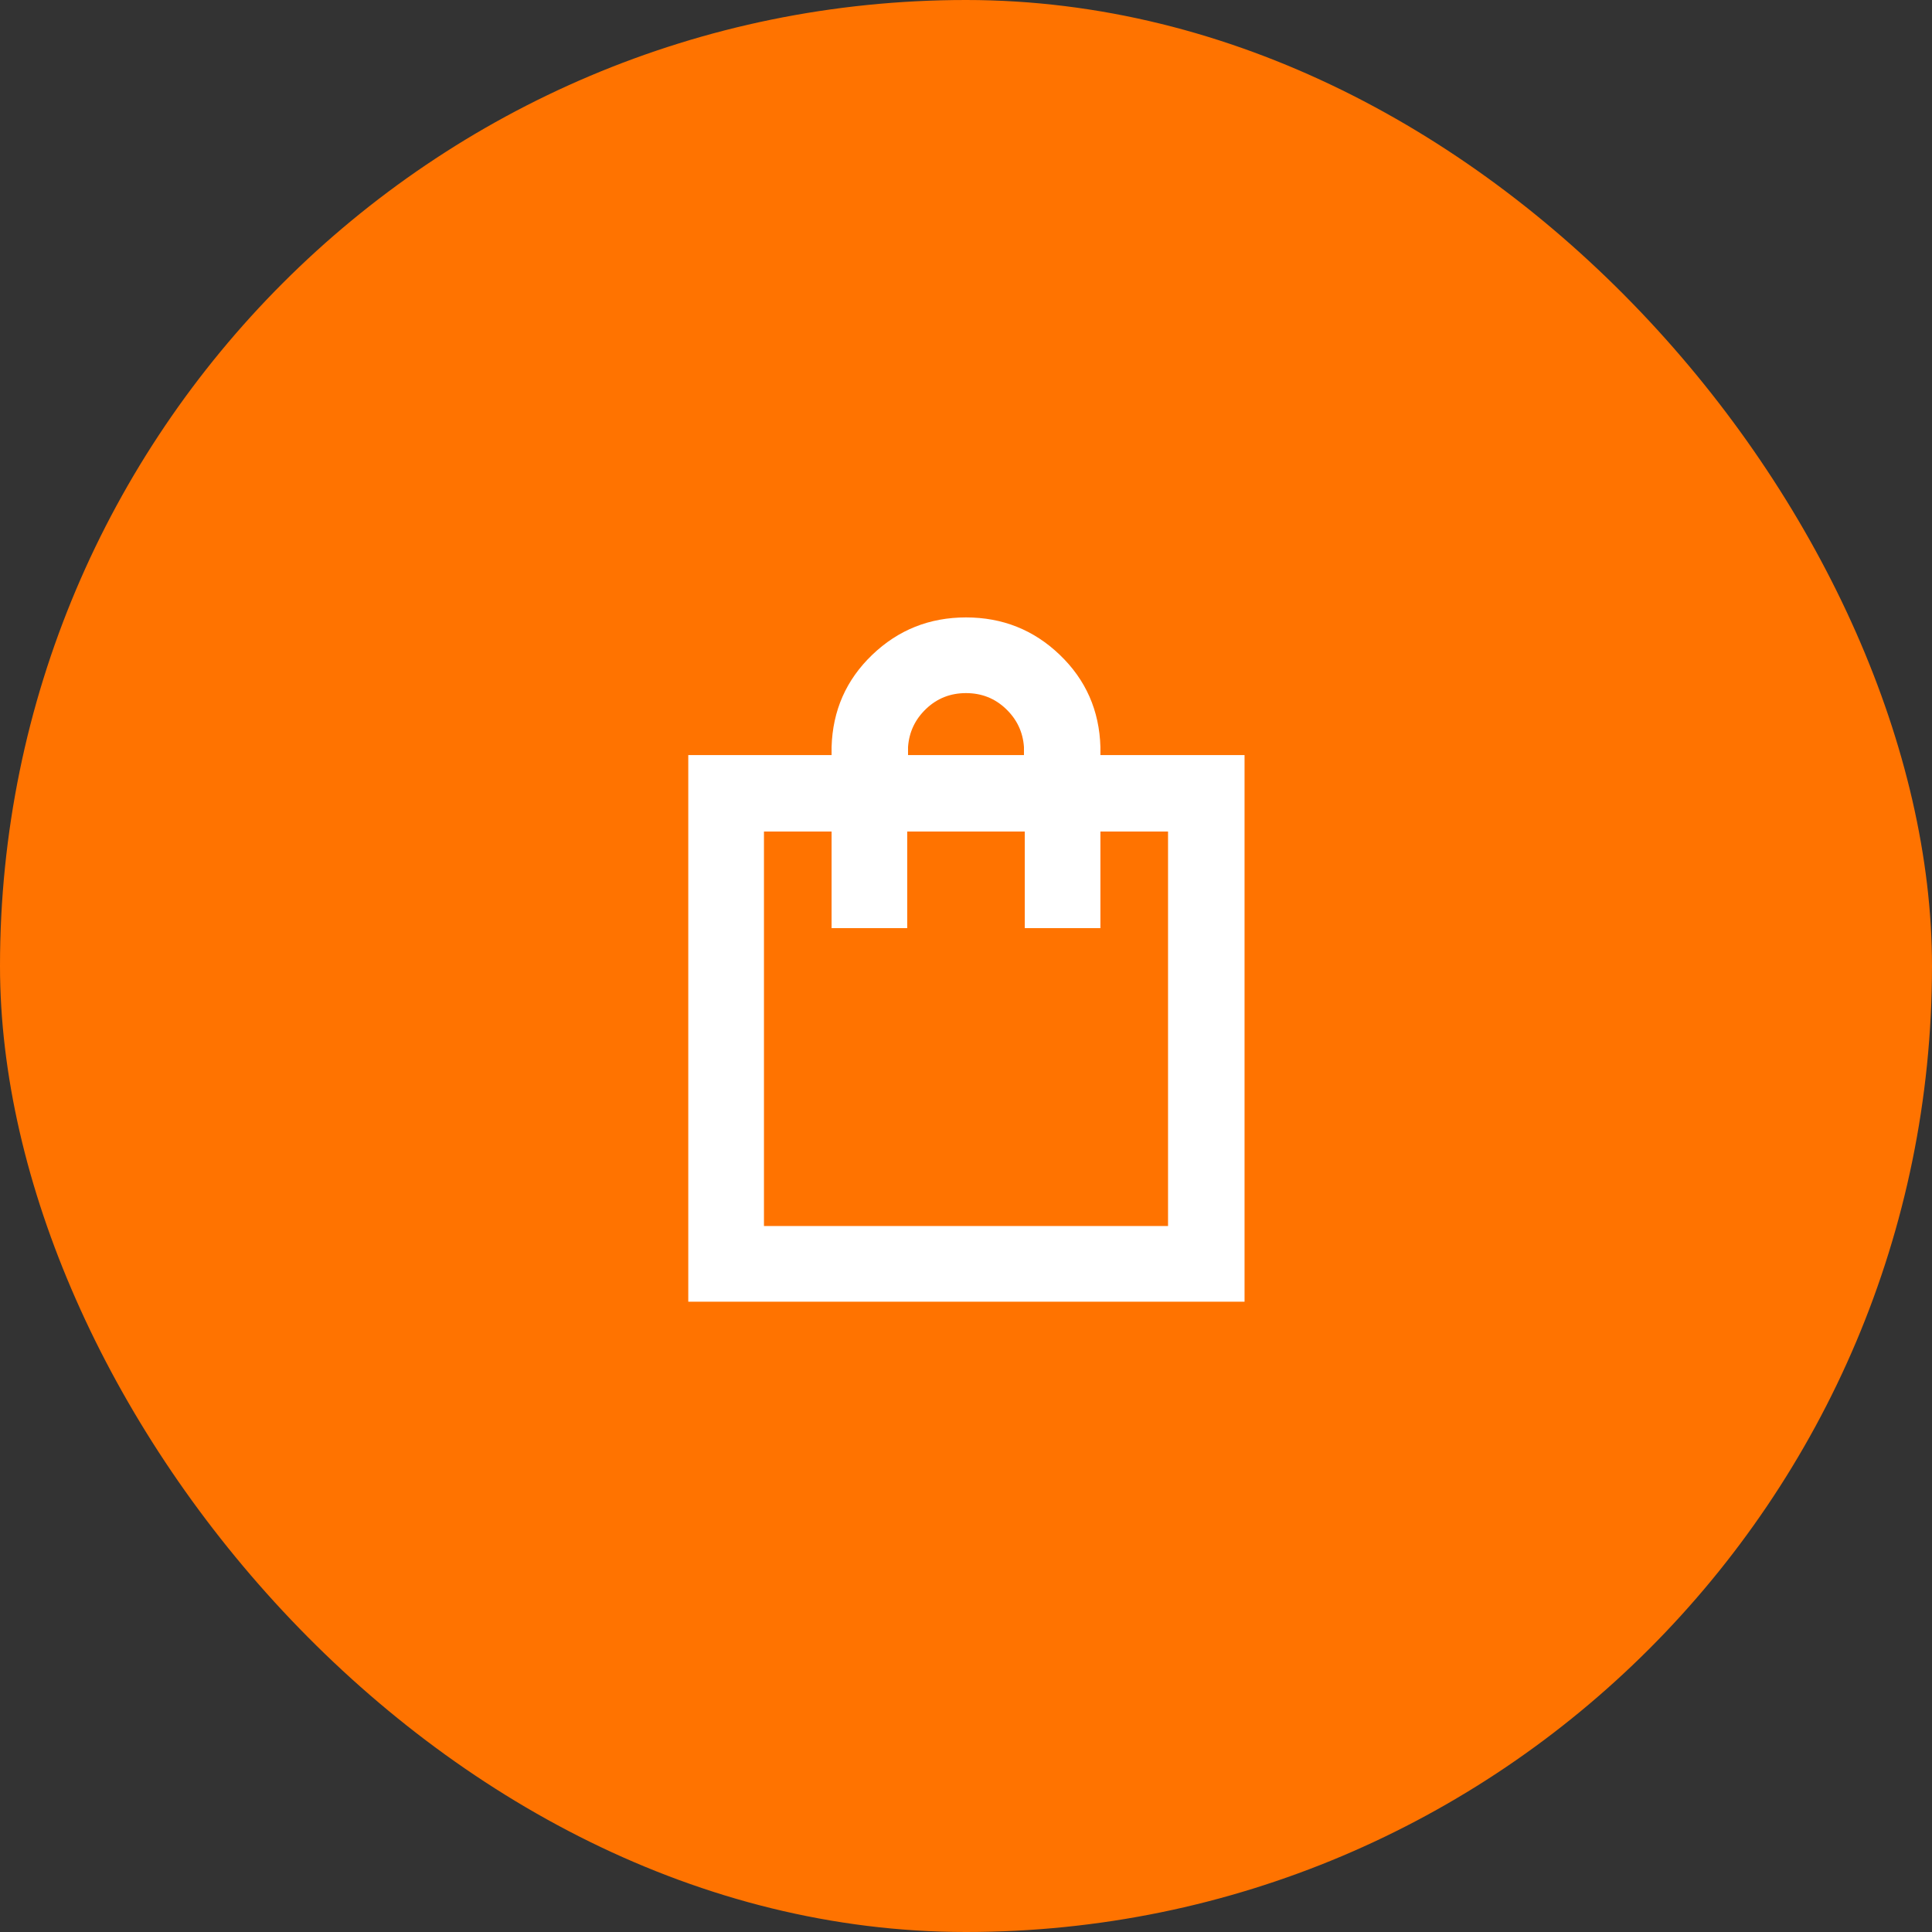
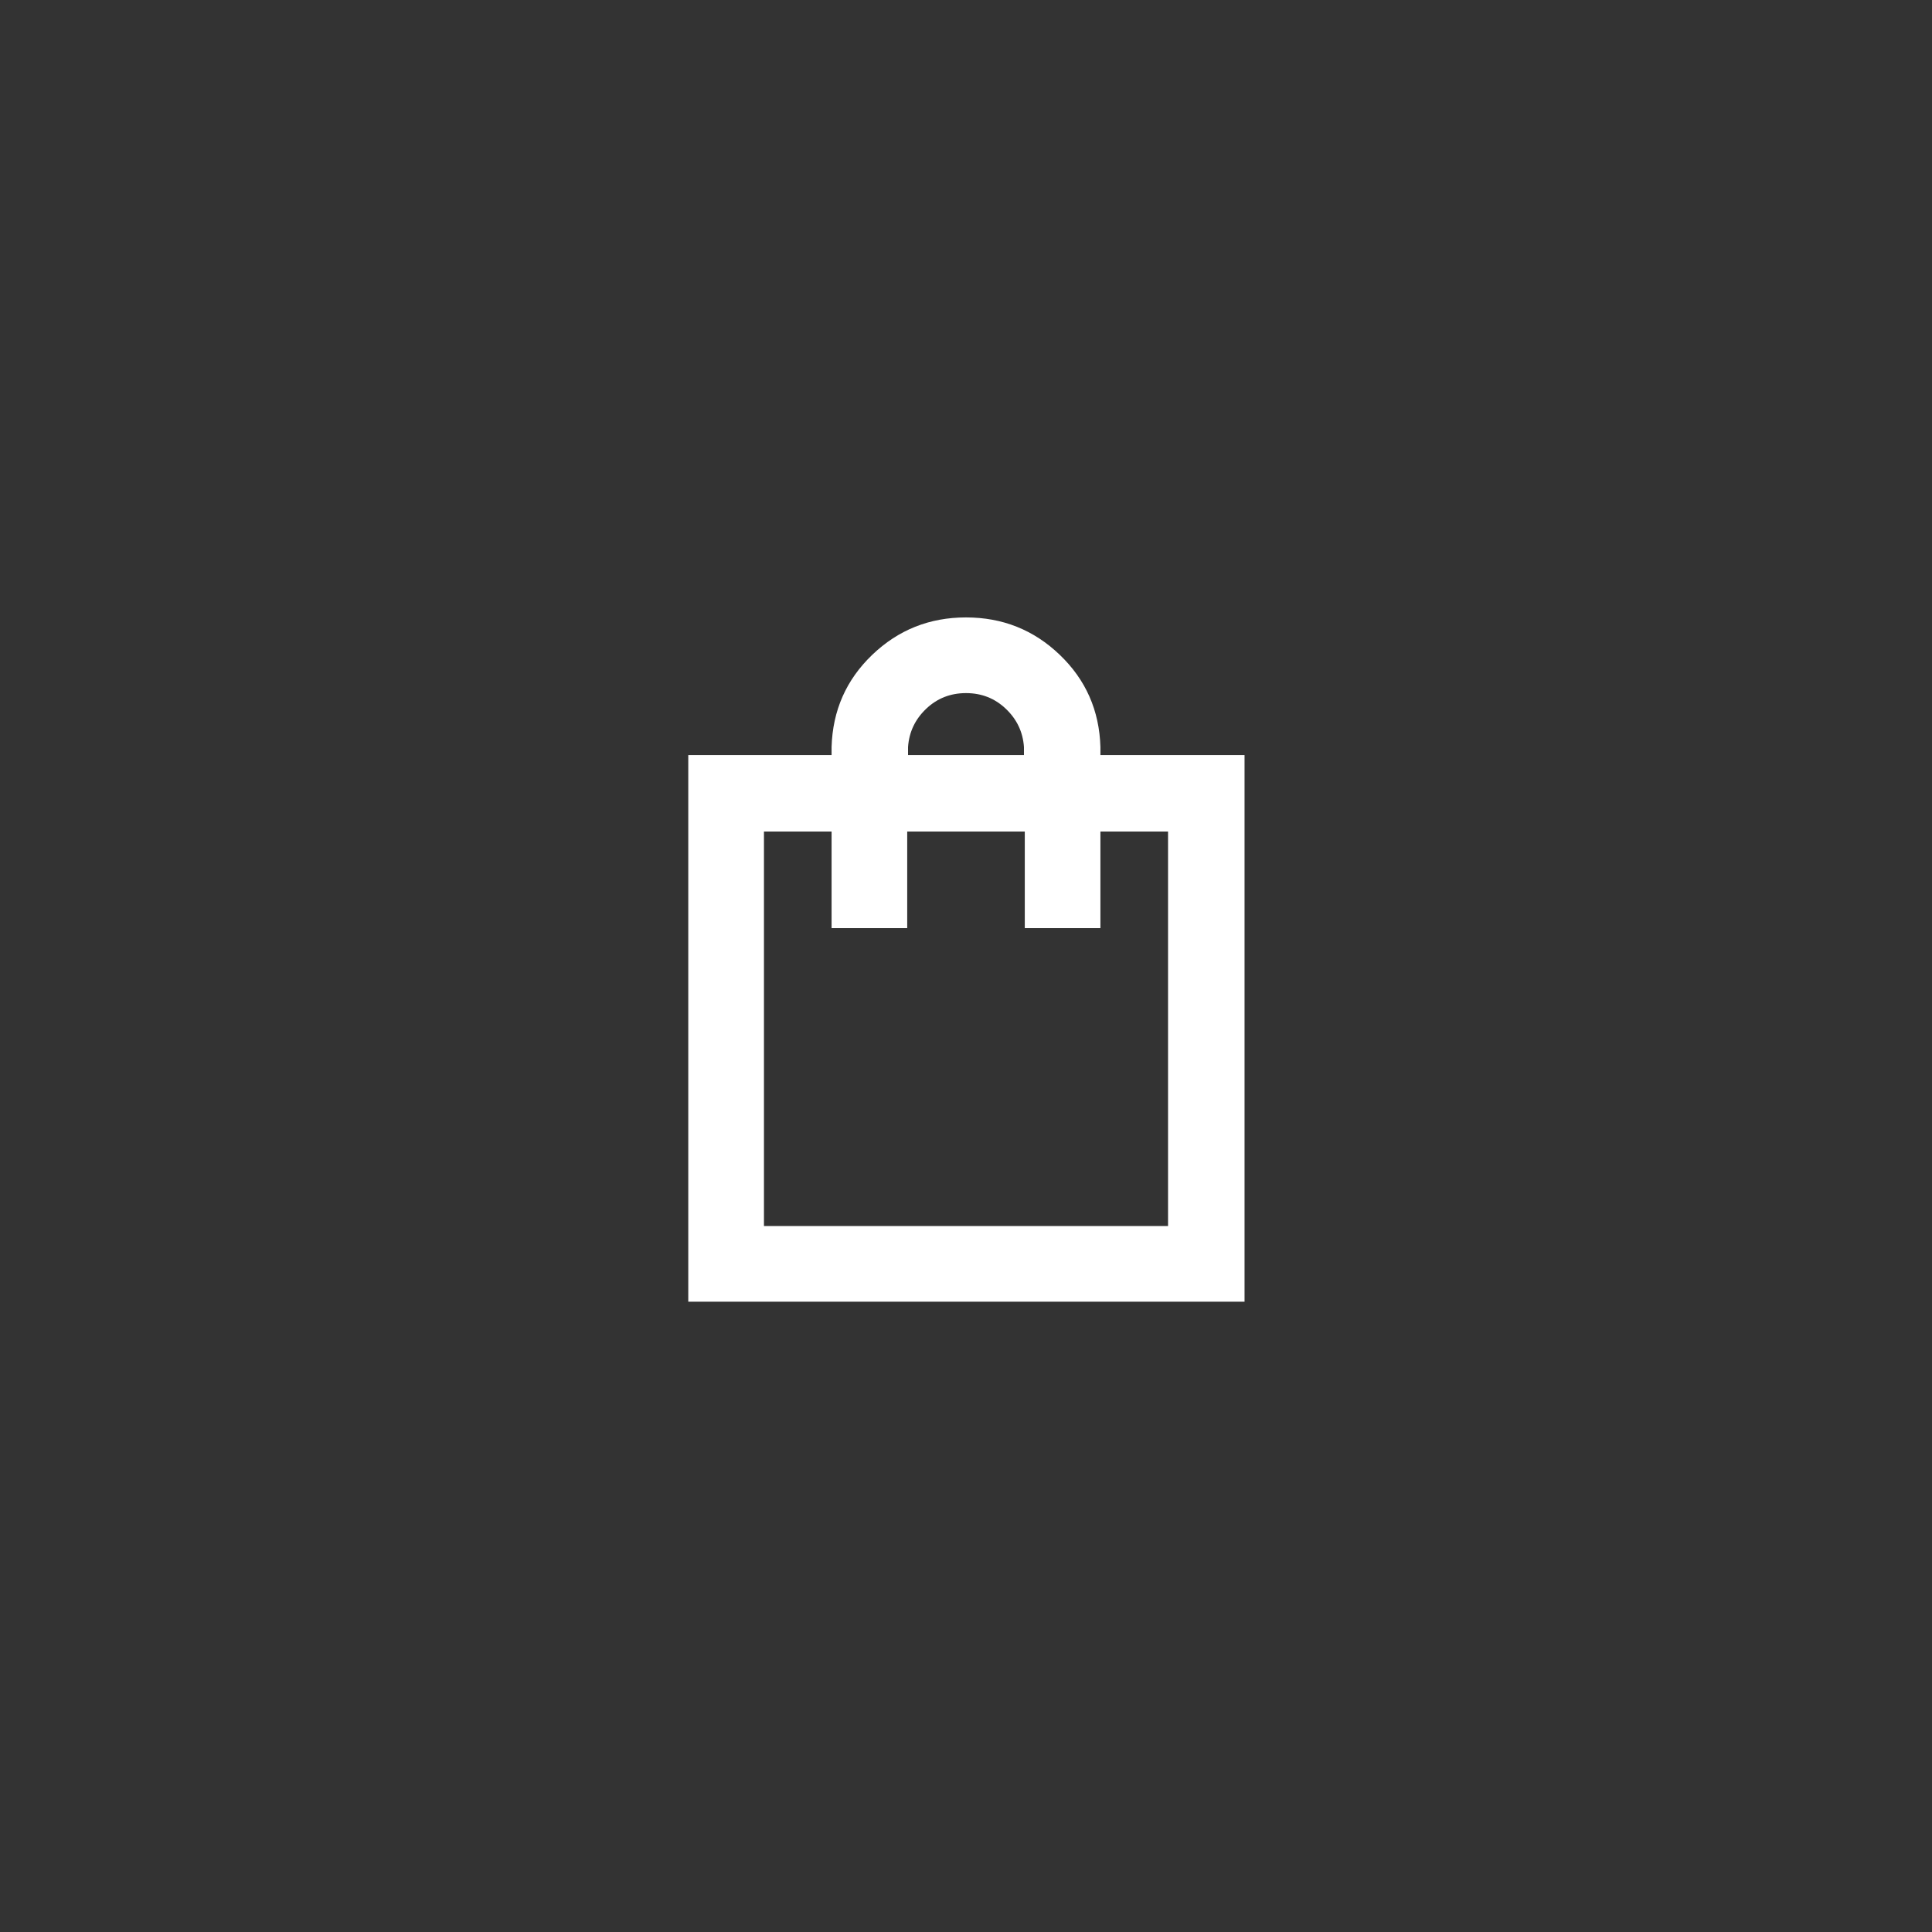
<svg xmlns="http://www.w3.org/2000/svg" width="40" height="40" viewBox="0 0 40 40" fill="none">
  <rect x="0" y="0" width="40" height="40" fill="#333333" stroke="none" />
-   <rect width="40" height="40" rx="20" fill="#FF7300" />
-   <path d="M14.25 26.95V15.633H17.217V15.466C17.239 14.711 17.519 14.075 18.058 13.558C18.597 13.041 19.244 12.783 20 12.783C20.756 12.783 21.403 13.041 21.942 13.558C22.481 14.075 22.761 14.711 22.783 15.466V15.633H25.767V26.95H14.25ZM18.8 15.466V15.633H21.2V15.466C21.178 15.155 21.053 14.892 20.825 14.675C20.597 14.458 20.322 14.35 20 14.35C19.678 14.35 19.403 14.458 19.175 14.675C18.947 14.892 18.822 15.155 18.8 15.466ZM15.817 25.383H24.183V17.216H22.783V19.216H21.217V17.216H18.783V19.216H17.217V17.216H15.817V25.383ZM15.817 25.383V17.216V25.383Z" fill="white" />
+   <path d="M14.25 26.95V15.633H17.217V15.466C17.239 14.711 17.519 14.075 18.058 13.558C18.597 13.041 19.244 12.783 20 12.783C20.756 12.783 21.403 13.041 21.942 13.558C22.481 14.075 22.761 14.711 22.783 15.466V15.633H25.767V26.95H14.25ZM18.8 15.466V15.633H21.2V15.466C21.178 15.155 21.053 14.892 20.825 14.675C20.597 14.458 20.322 14.35 20 14.35C19.678 14.35 19.403 14.458 19.175 14.675C18.947 14.892 18.822 15.155 18.8 15.466ZM15.817 25.383H24.183V17.216H22.783V19.216H21.217V17.216H18.783V19.216H17.217V17.216H15.817V25.383ZV17.216V25.383Z" fill="white" />
</svg>